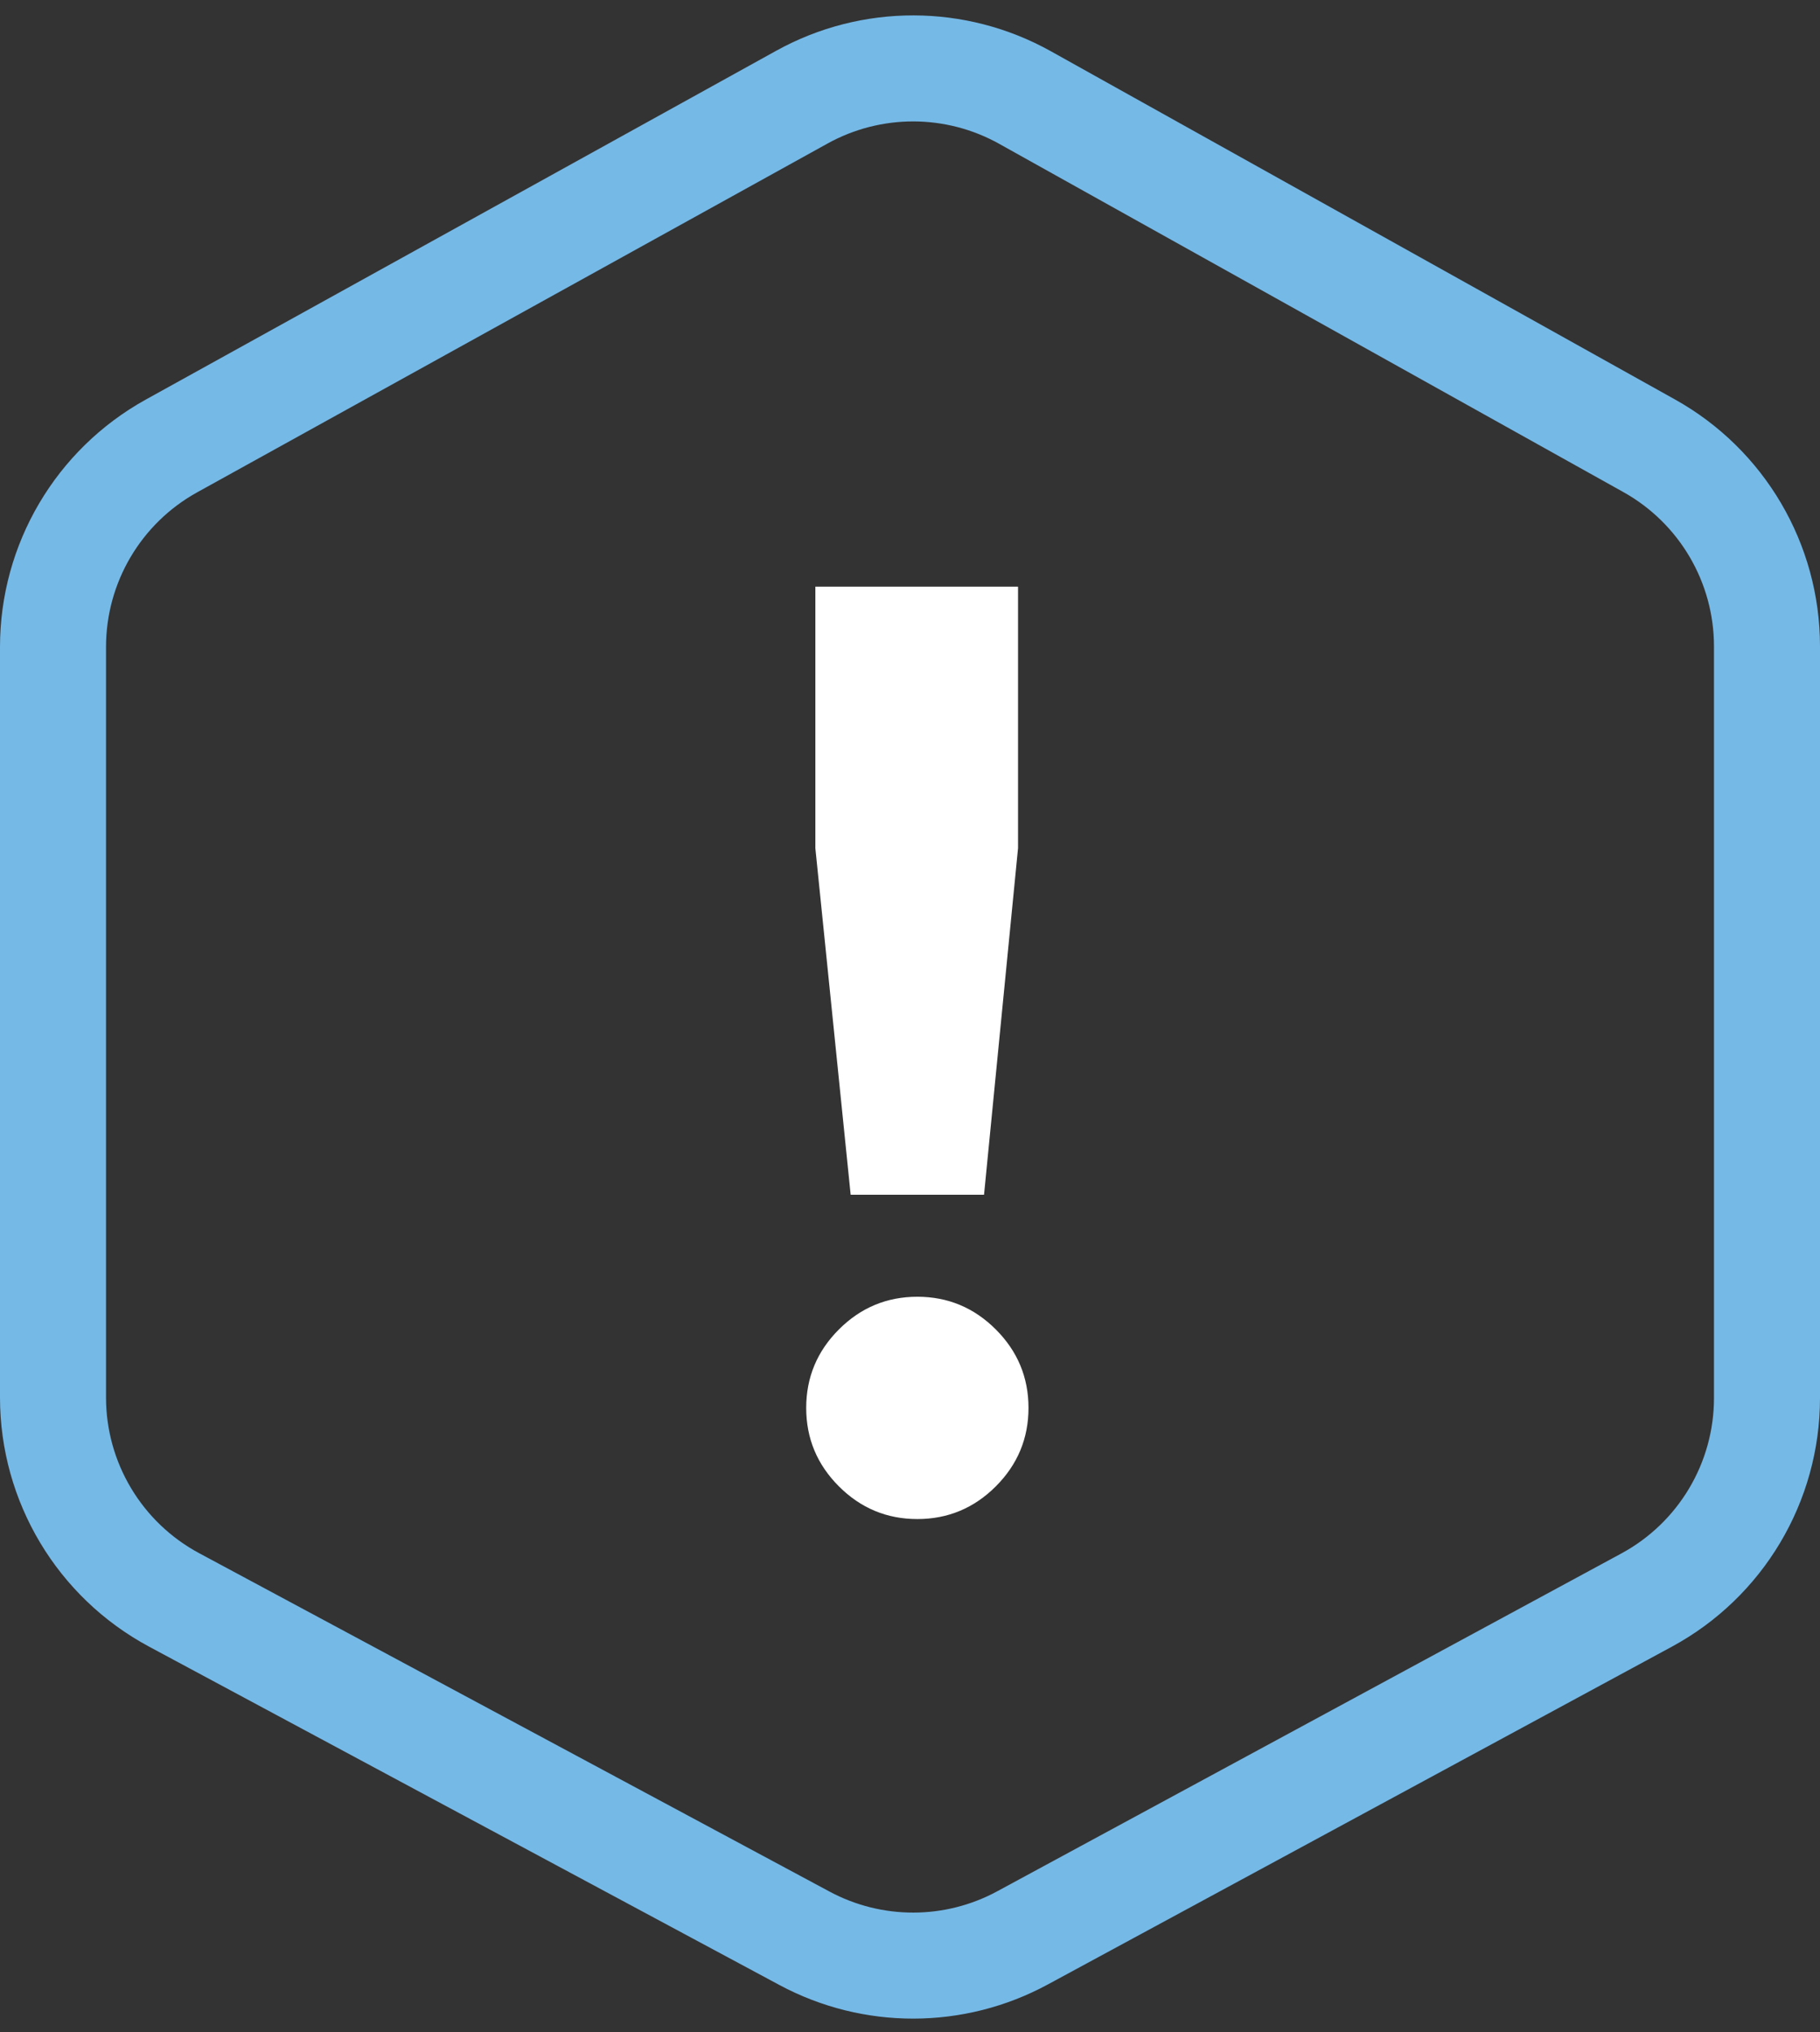
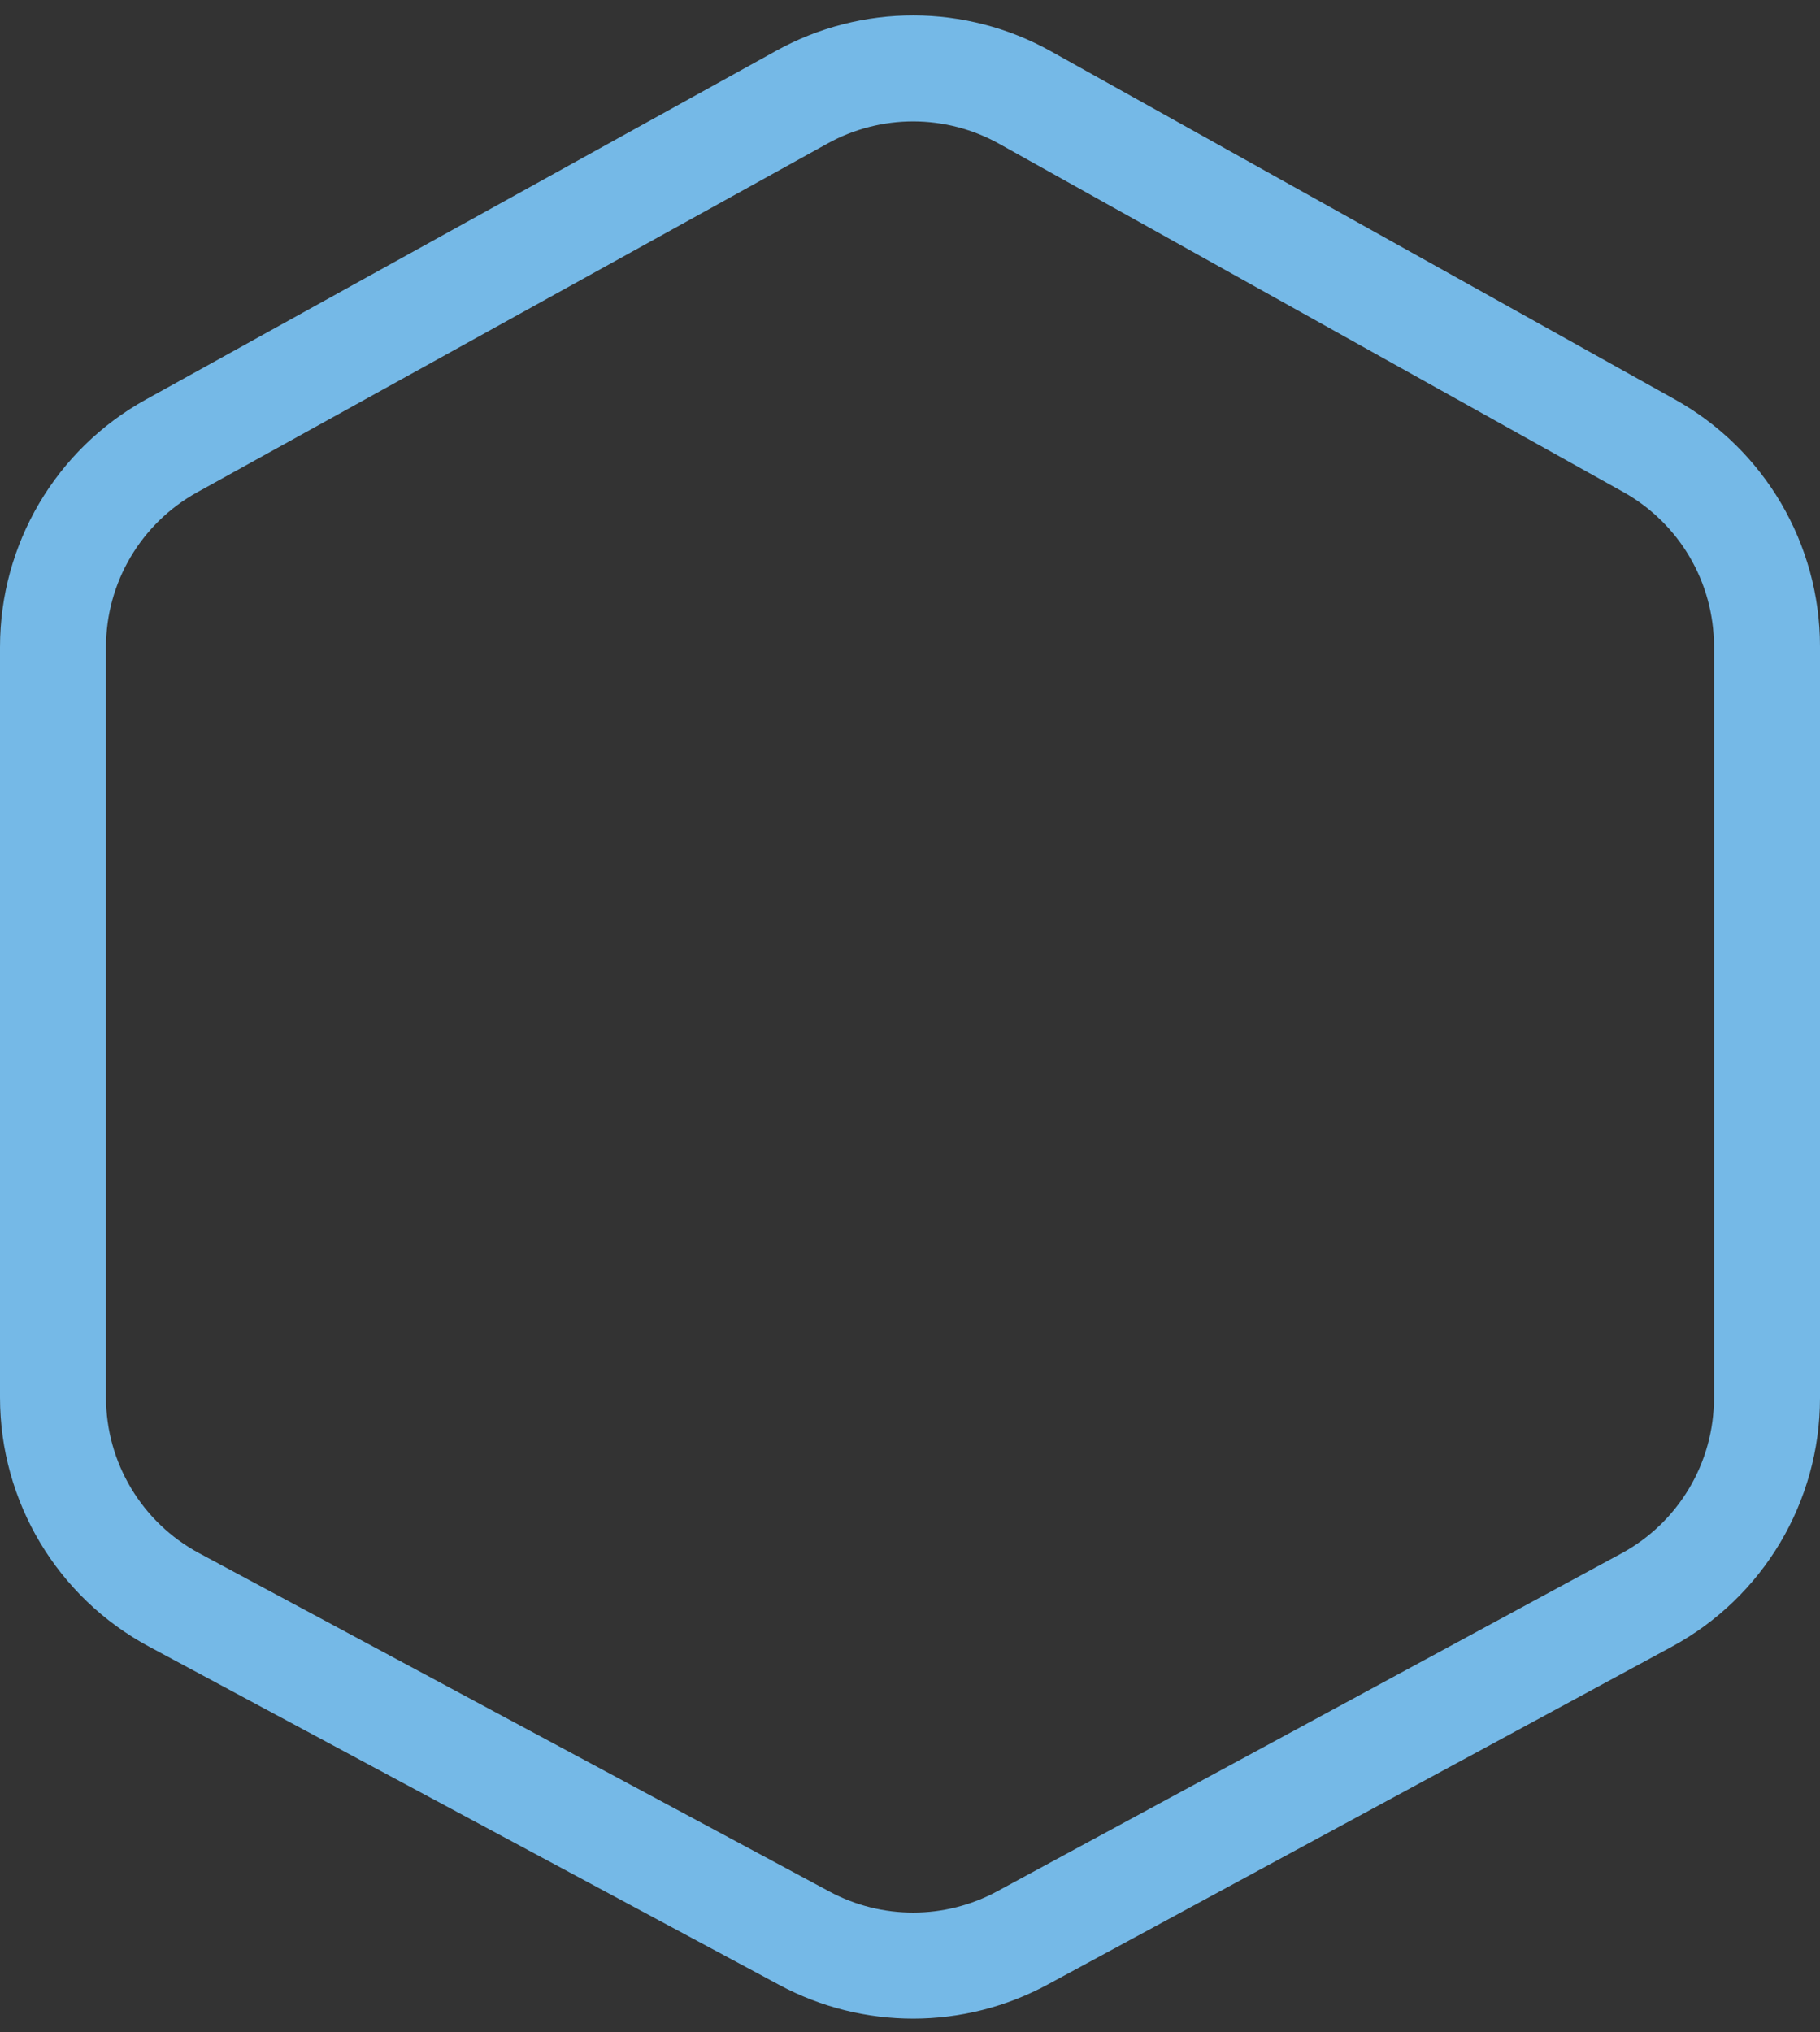
<svg xmlns="http://www.w3.org/2000/svg" width="103" height="115" viewBox="0 0 103 115" fill="none">
  <rect x="0" y="0" width="103" height="115" fill="#333333" stroke="none" />
  <path d="M3 79.082V36.61C3 31.881 5.568 27.525 9.706 25.235L45.381 5.497C49.312 3.322 54.086 3.33 58.009 5.519L93.334 25.227C97.449 27.523 100 31.866 100 36.579V79.113C100 83.885 97.385 88.274 93.188 90.546L57.864 109.665C54.017 111.747 49.381 111.755 45.527 109.686L9.852 90.537C5.633 88.272 3 83.871 3 79.082Z" stroke="#75B9E7" stroke-width="6" />
-   <path d="M48.142 67.61L46.144 48V33.2H57.614V48L55.69 67.61H48.142ZM56.356 84.112C55.123 85.345 53.643 85.962 51.916 85.962C50.189 85.962 48.709 85.345 47.476 84.112C46.243 82.879 45.626 81.399 45.626 79.672C45.626 77.945 46.243 76.465 47.476 75.232C48.709 73.999 50.189 73.382 51.916 73.382C53.643 73.382 55.123 73.999 56.356 75.232C57.589 76.465 58.206 77.945 58.206 79.672C58.206 81.399 57.589 82.879 56.356 84.112Z" fill="white" />
</svg>